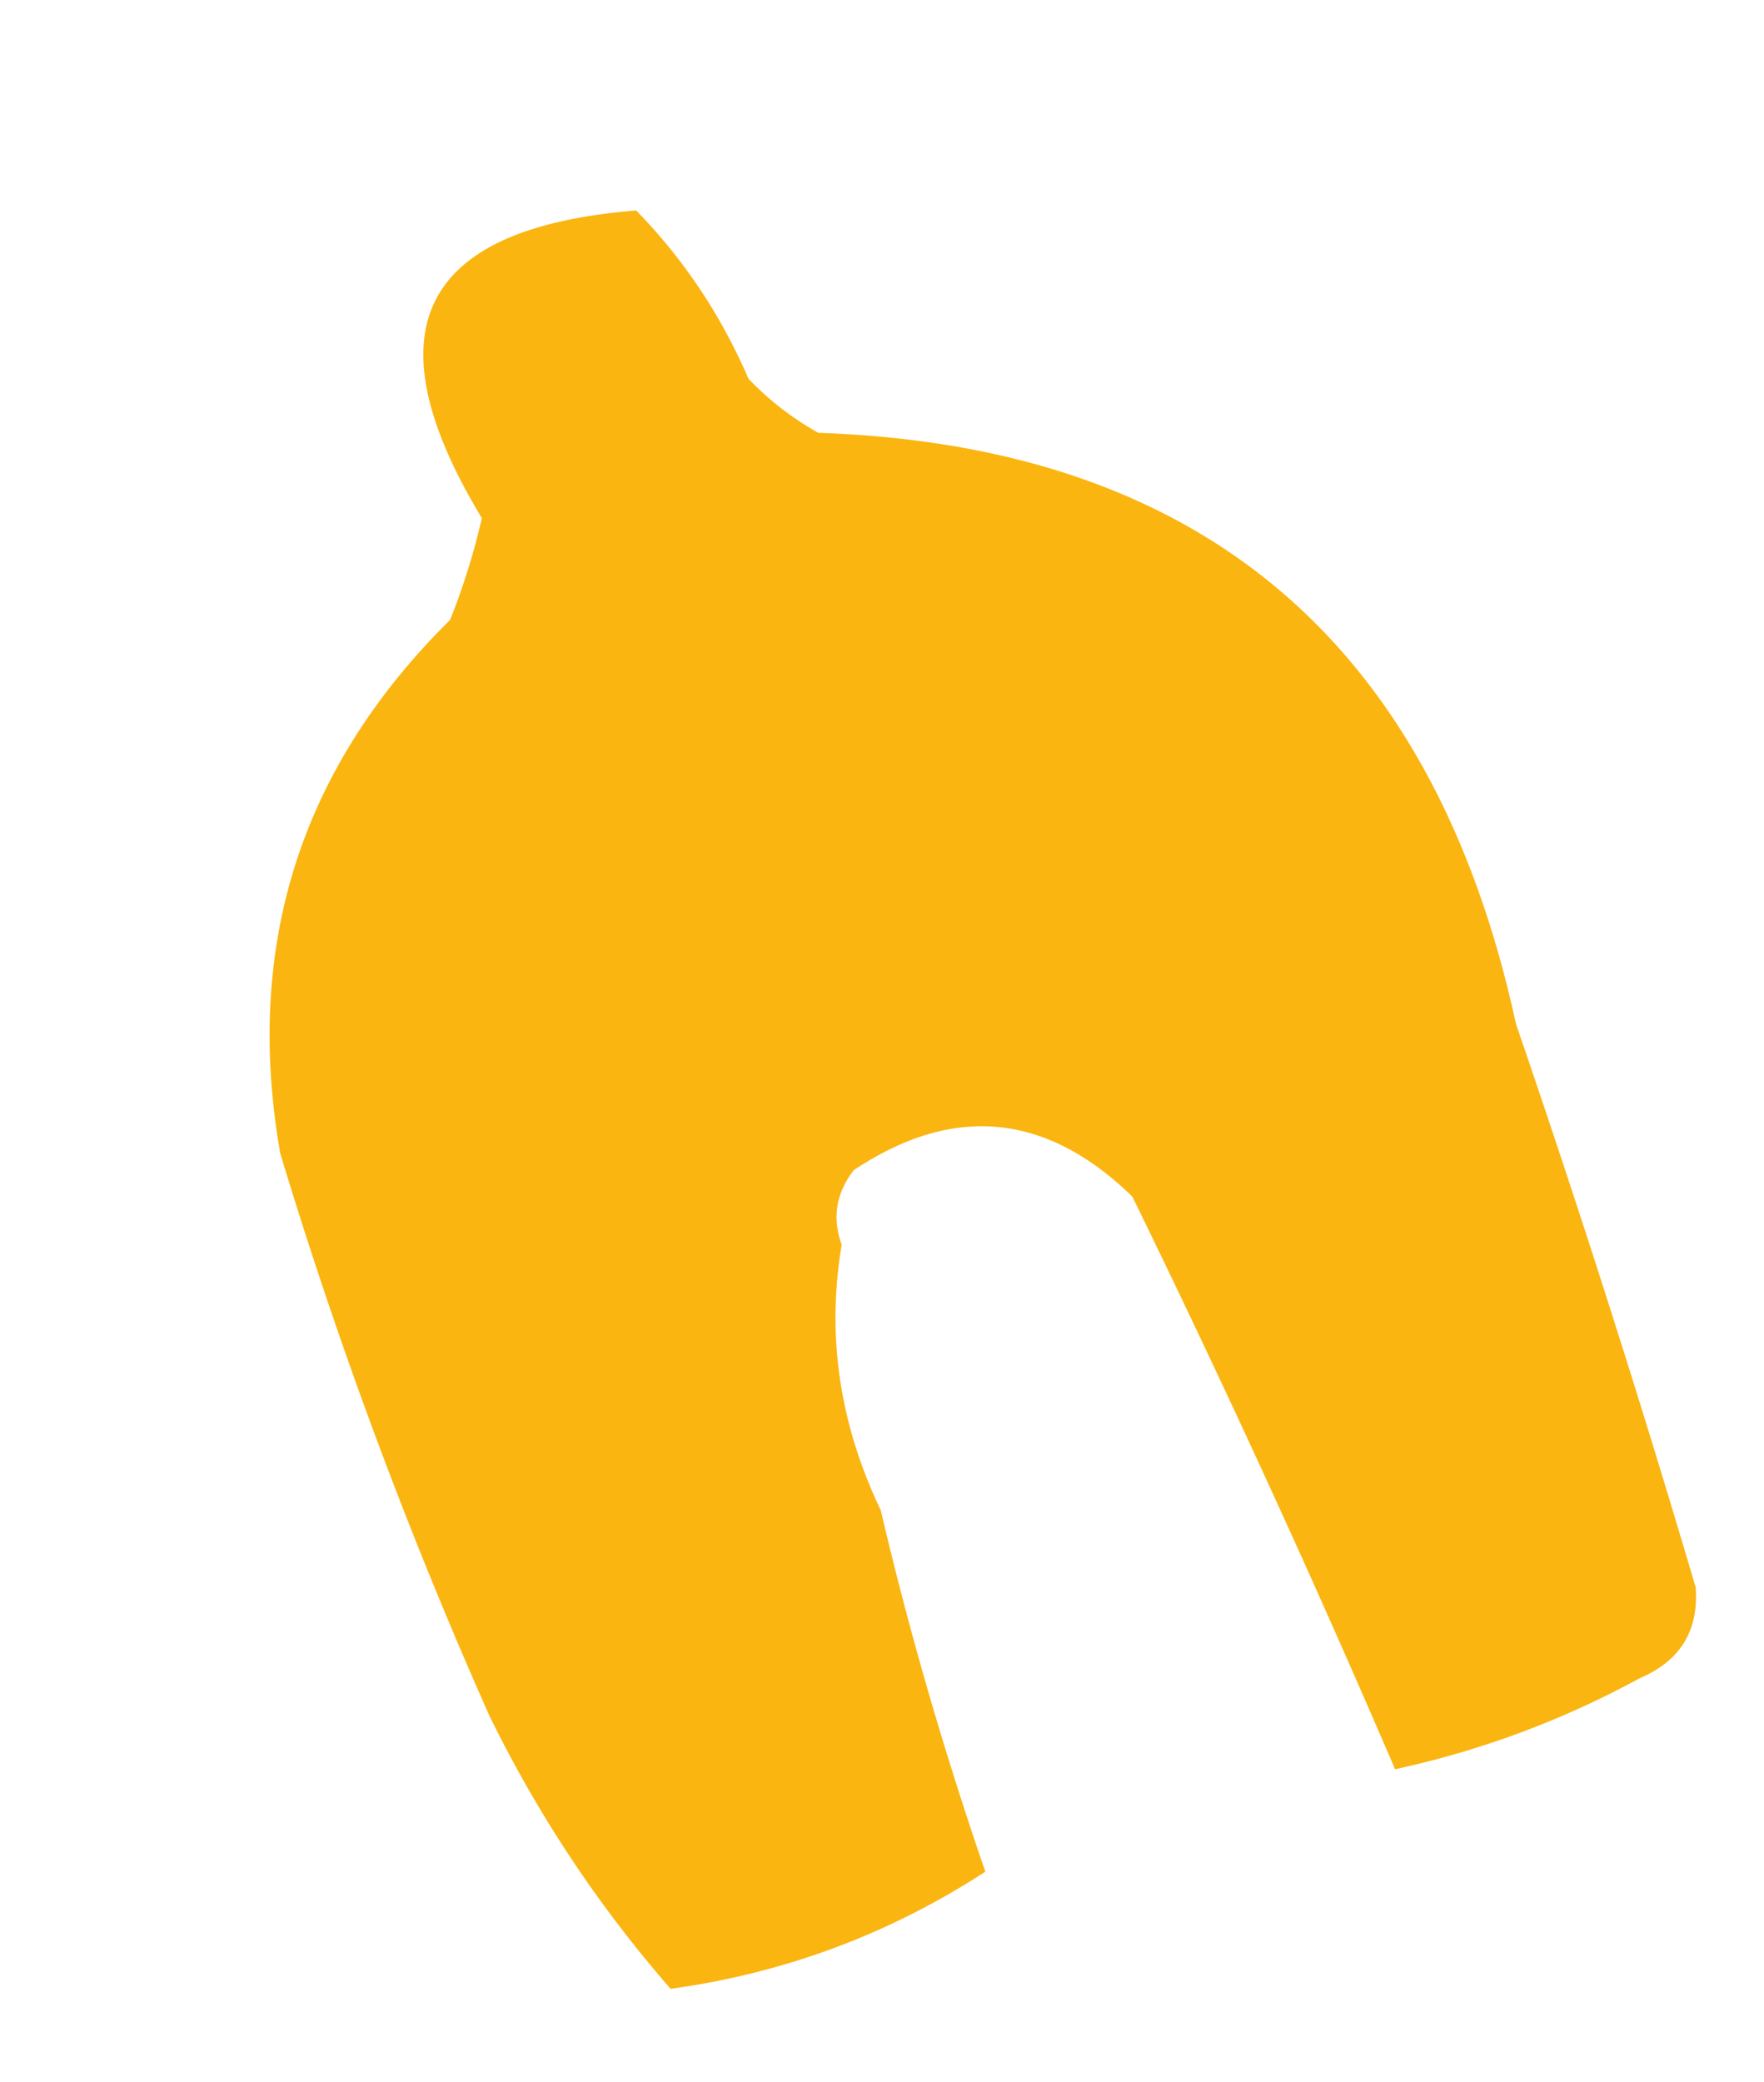
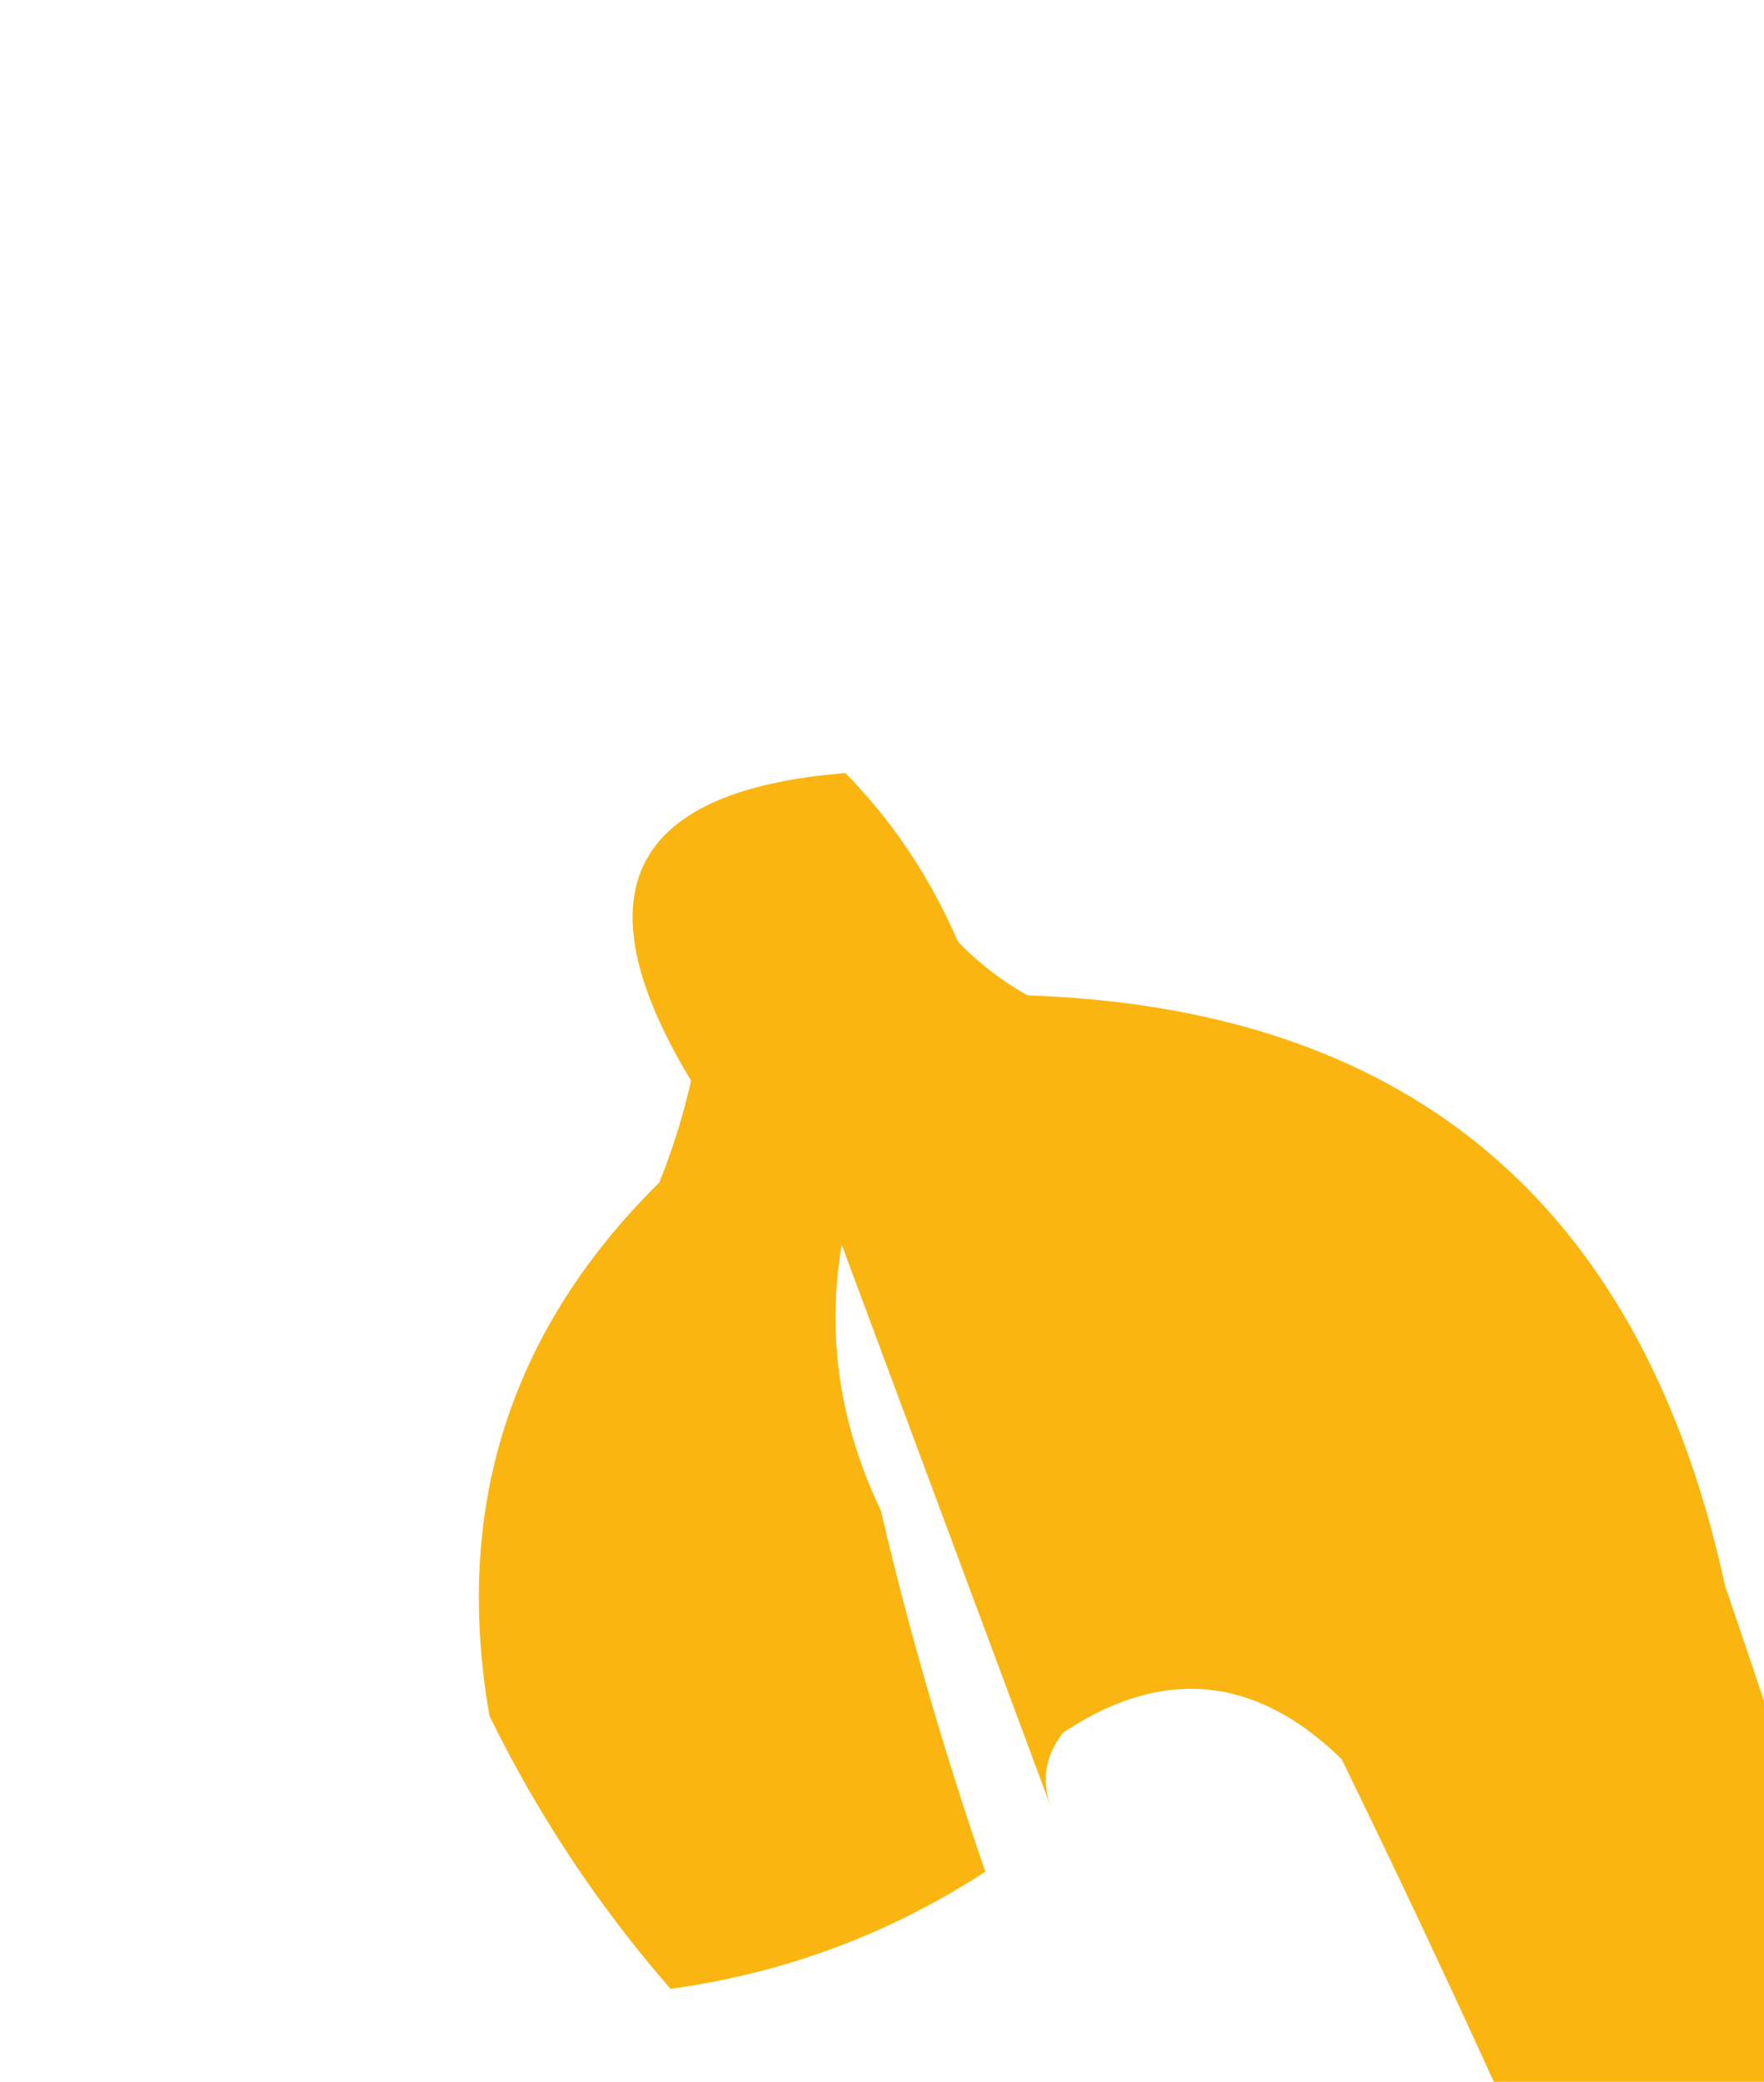
<svg xmlns="http://www.w3.org/2000/svg" width="139" height="164" fill="none" viewBox="0 0 139 164">
-   <path fill="#FAB510" fill-rule="evenodd" d="M66.324 98.058c-1.206 7.13-.18 14.105 3.08 20.927 2.2 9.409 4.946 18.899 8.239 28.467-7.58 4.922-15.846 7.997-24.8 9.227-5.684-6.509-10.436-13.676-14.27-21.493a378.753 378.753 0 0 1-16.489-44.318c-2.863-16.38 1.602-30.39 13.38-42.028a53.43 53.43 0 0 0 2.503-8.026c-8.933-14.778-4.88-22.856 12.16-24.232 3.745 3.828 6.692 8.25 8.854 13.26a23.38 23.38 0 0 0 5.506 4.258c30.131 1.016 48.453 16.535 54.965 46.556a1069.679 1069.679 0 0 1 14.164 44.394c.25 3.412-1.216 5.797-4.397 7.154a71.998 71.998 0 0 1-19.288 7.177 1019.974 1019.974 0 0 0-20.706-45.114c-6.79-6.613-14.106-7.306-21.95-2.081-1.397 1.806-1.719 3.766-.951 5.872Z" clip-rule="evenodd" />
+   <path fill="#FAB510" fill-rule="evenodd" d="M66.324 98.058c-1.206 7.13-.18 14.105 3.08 20.927 2.2 9.409 4.946 18.899 8.239 28.467-7.58 4.922-15.846 7.997-24.8 9.227-5.684-6.509-10.436-13.676-14.27-21.493c-2.863-16.38 1.602-30.39 13.38-42.028a53.43 53.43 0 0 0 2.503-8.026c-8.933-14.778-4.88-22.856 12.16-24.232 3.745 3.828 6.692 8.25 8.854 13.26a23.38 23.38 0 0 0 5.506 4.258c30.131 1.016 48.453 16.535 54.965 46.556a1069.679 1069.679 0 0 1 14.164 44.394c.25 3.412-1.216 5.797-4.397 7.154a71.998 71.998 0 0 1-19.288 7.177 1019.974 1019.974 0 0 0-20.706-45.114c-6.79-6.613-14.106-7.306-21.95-2.081-1.397 1.806-1.719 3.766-.951 5.872Z" clip-rule="evenodd" />
</svg>